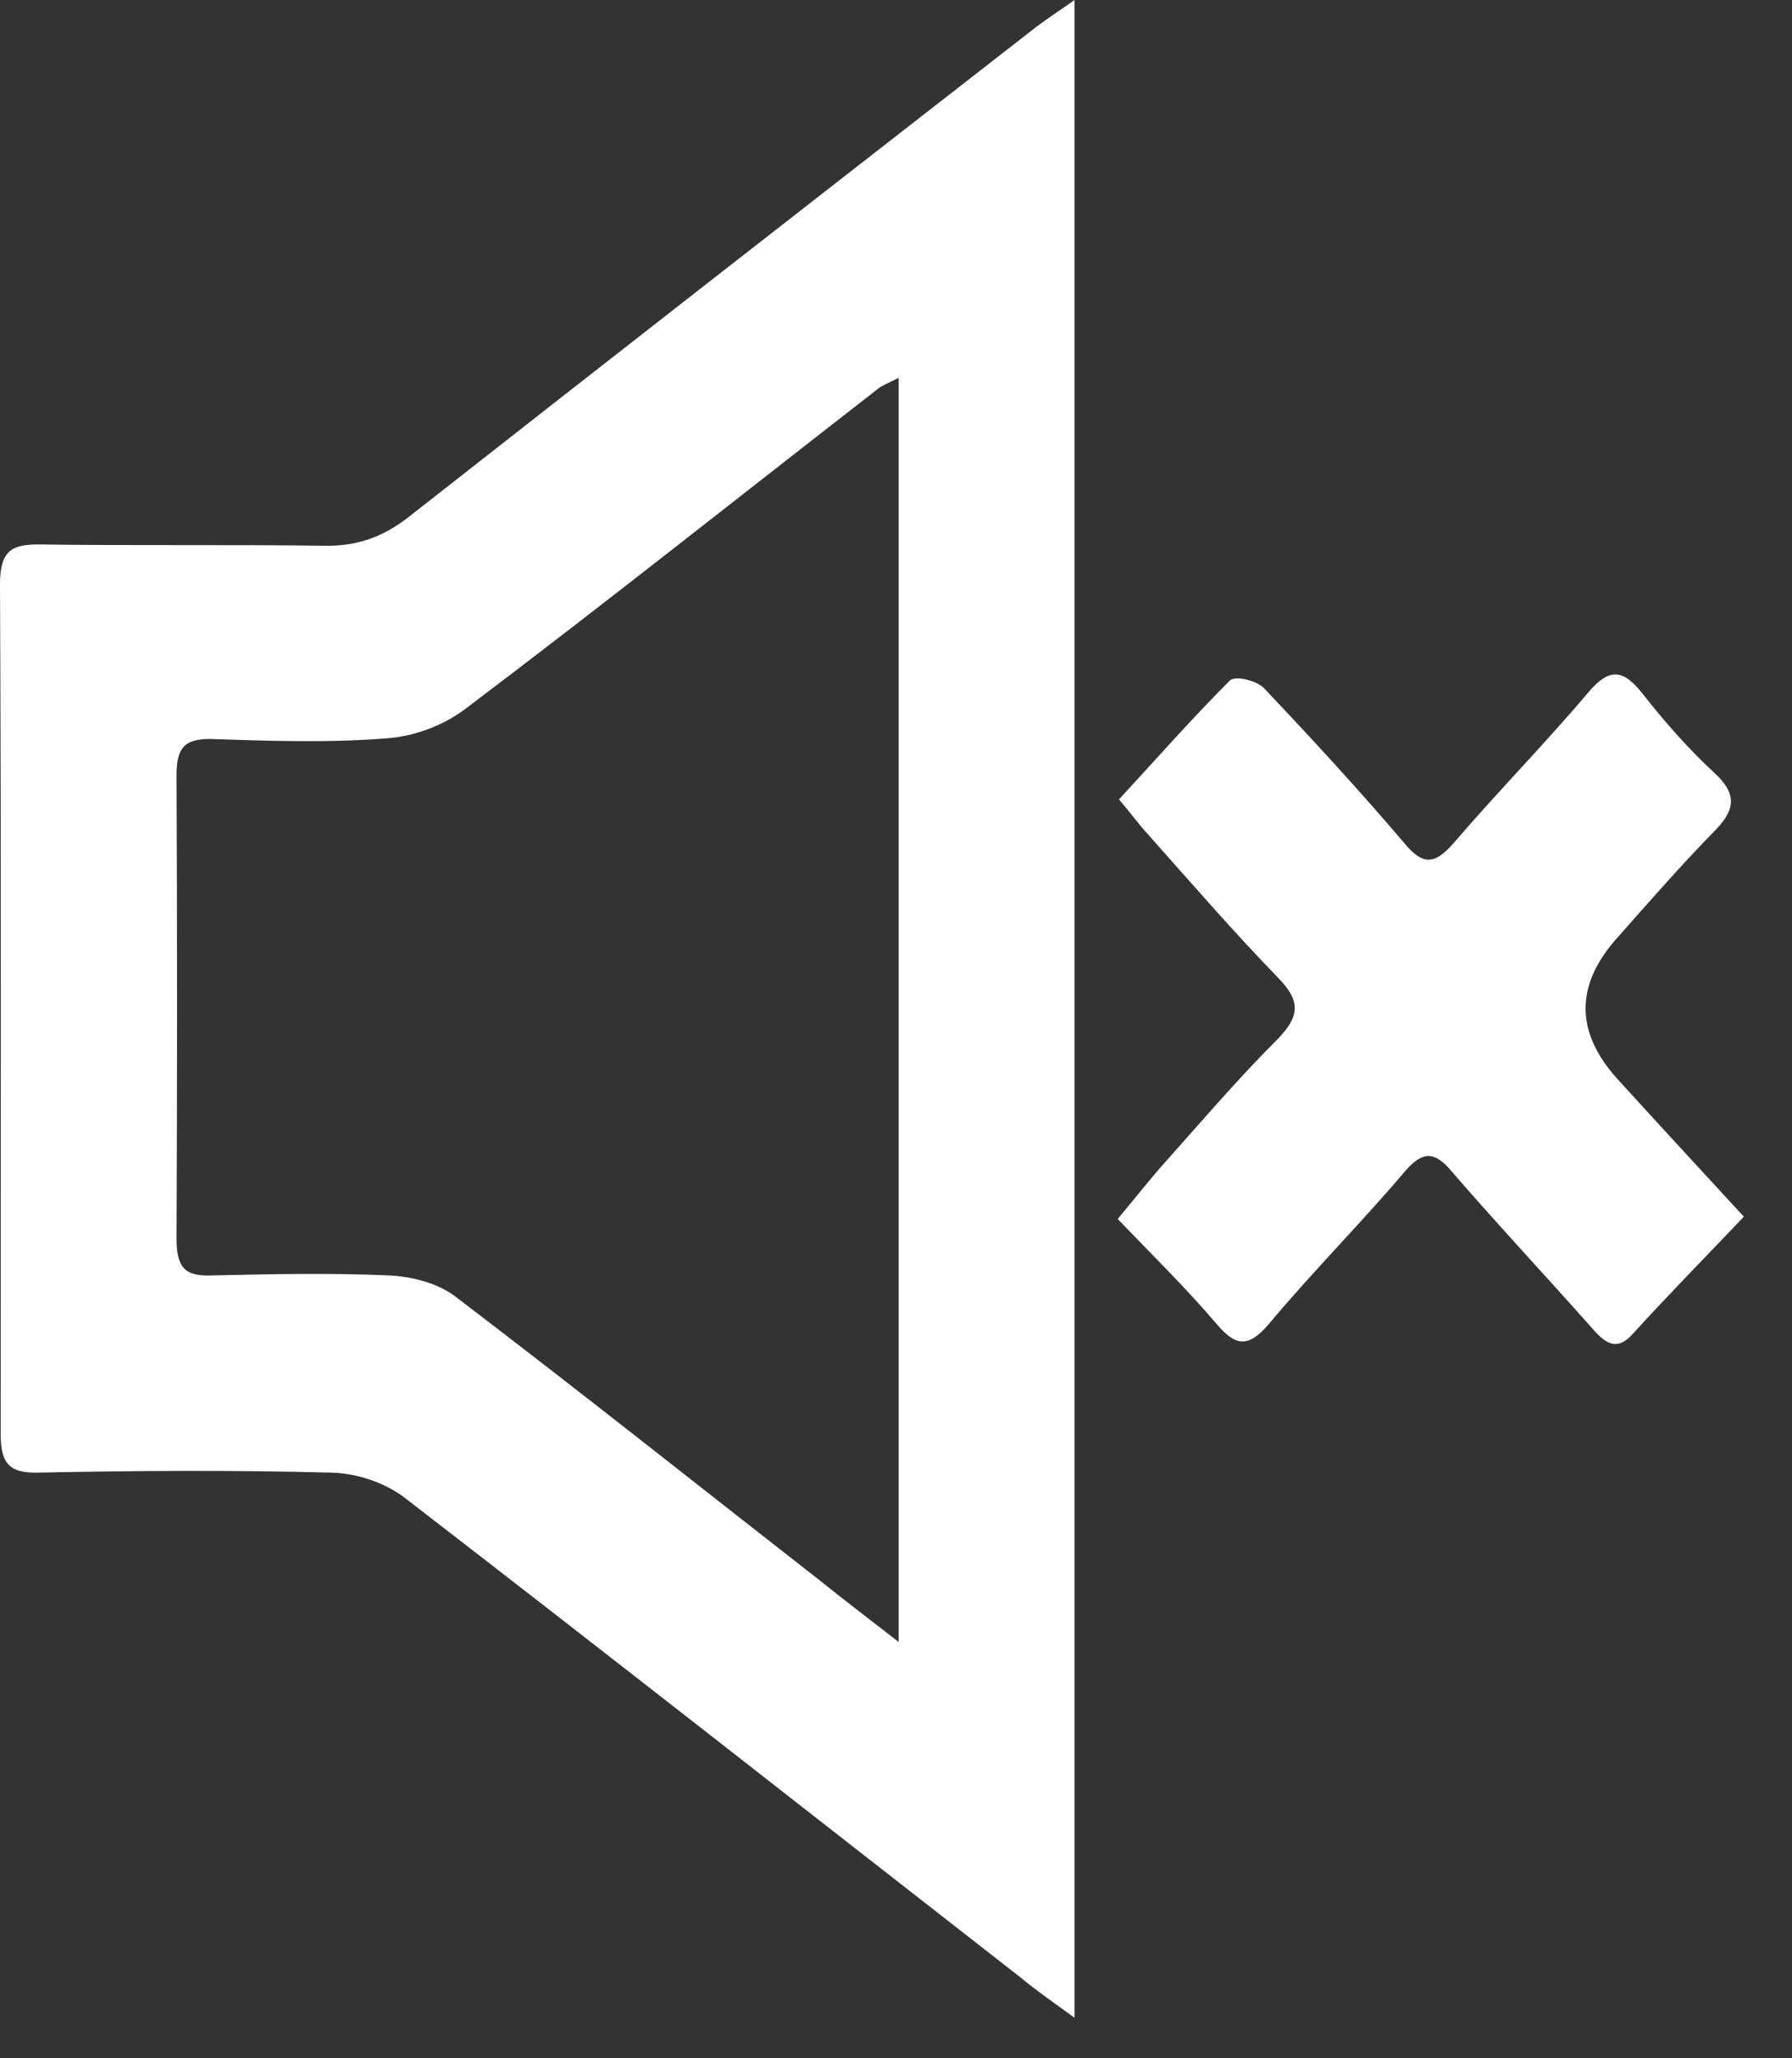
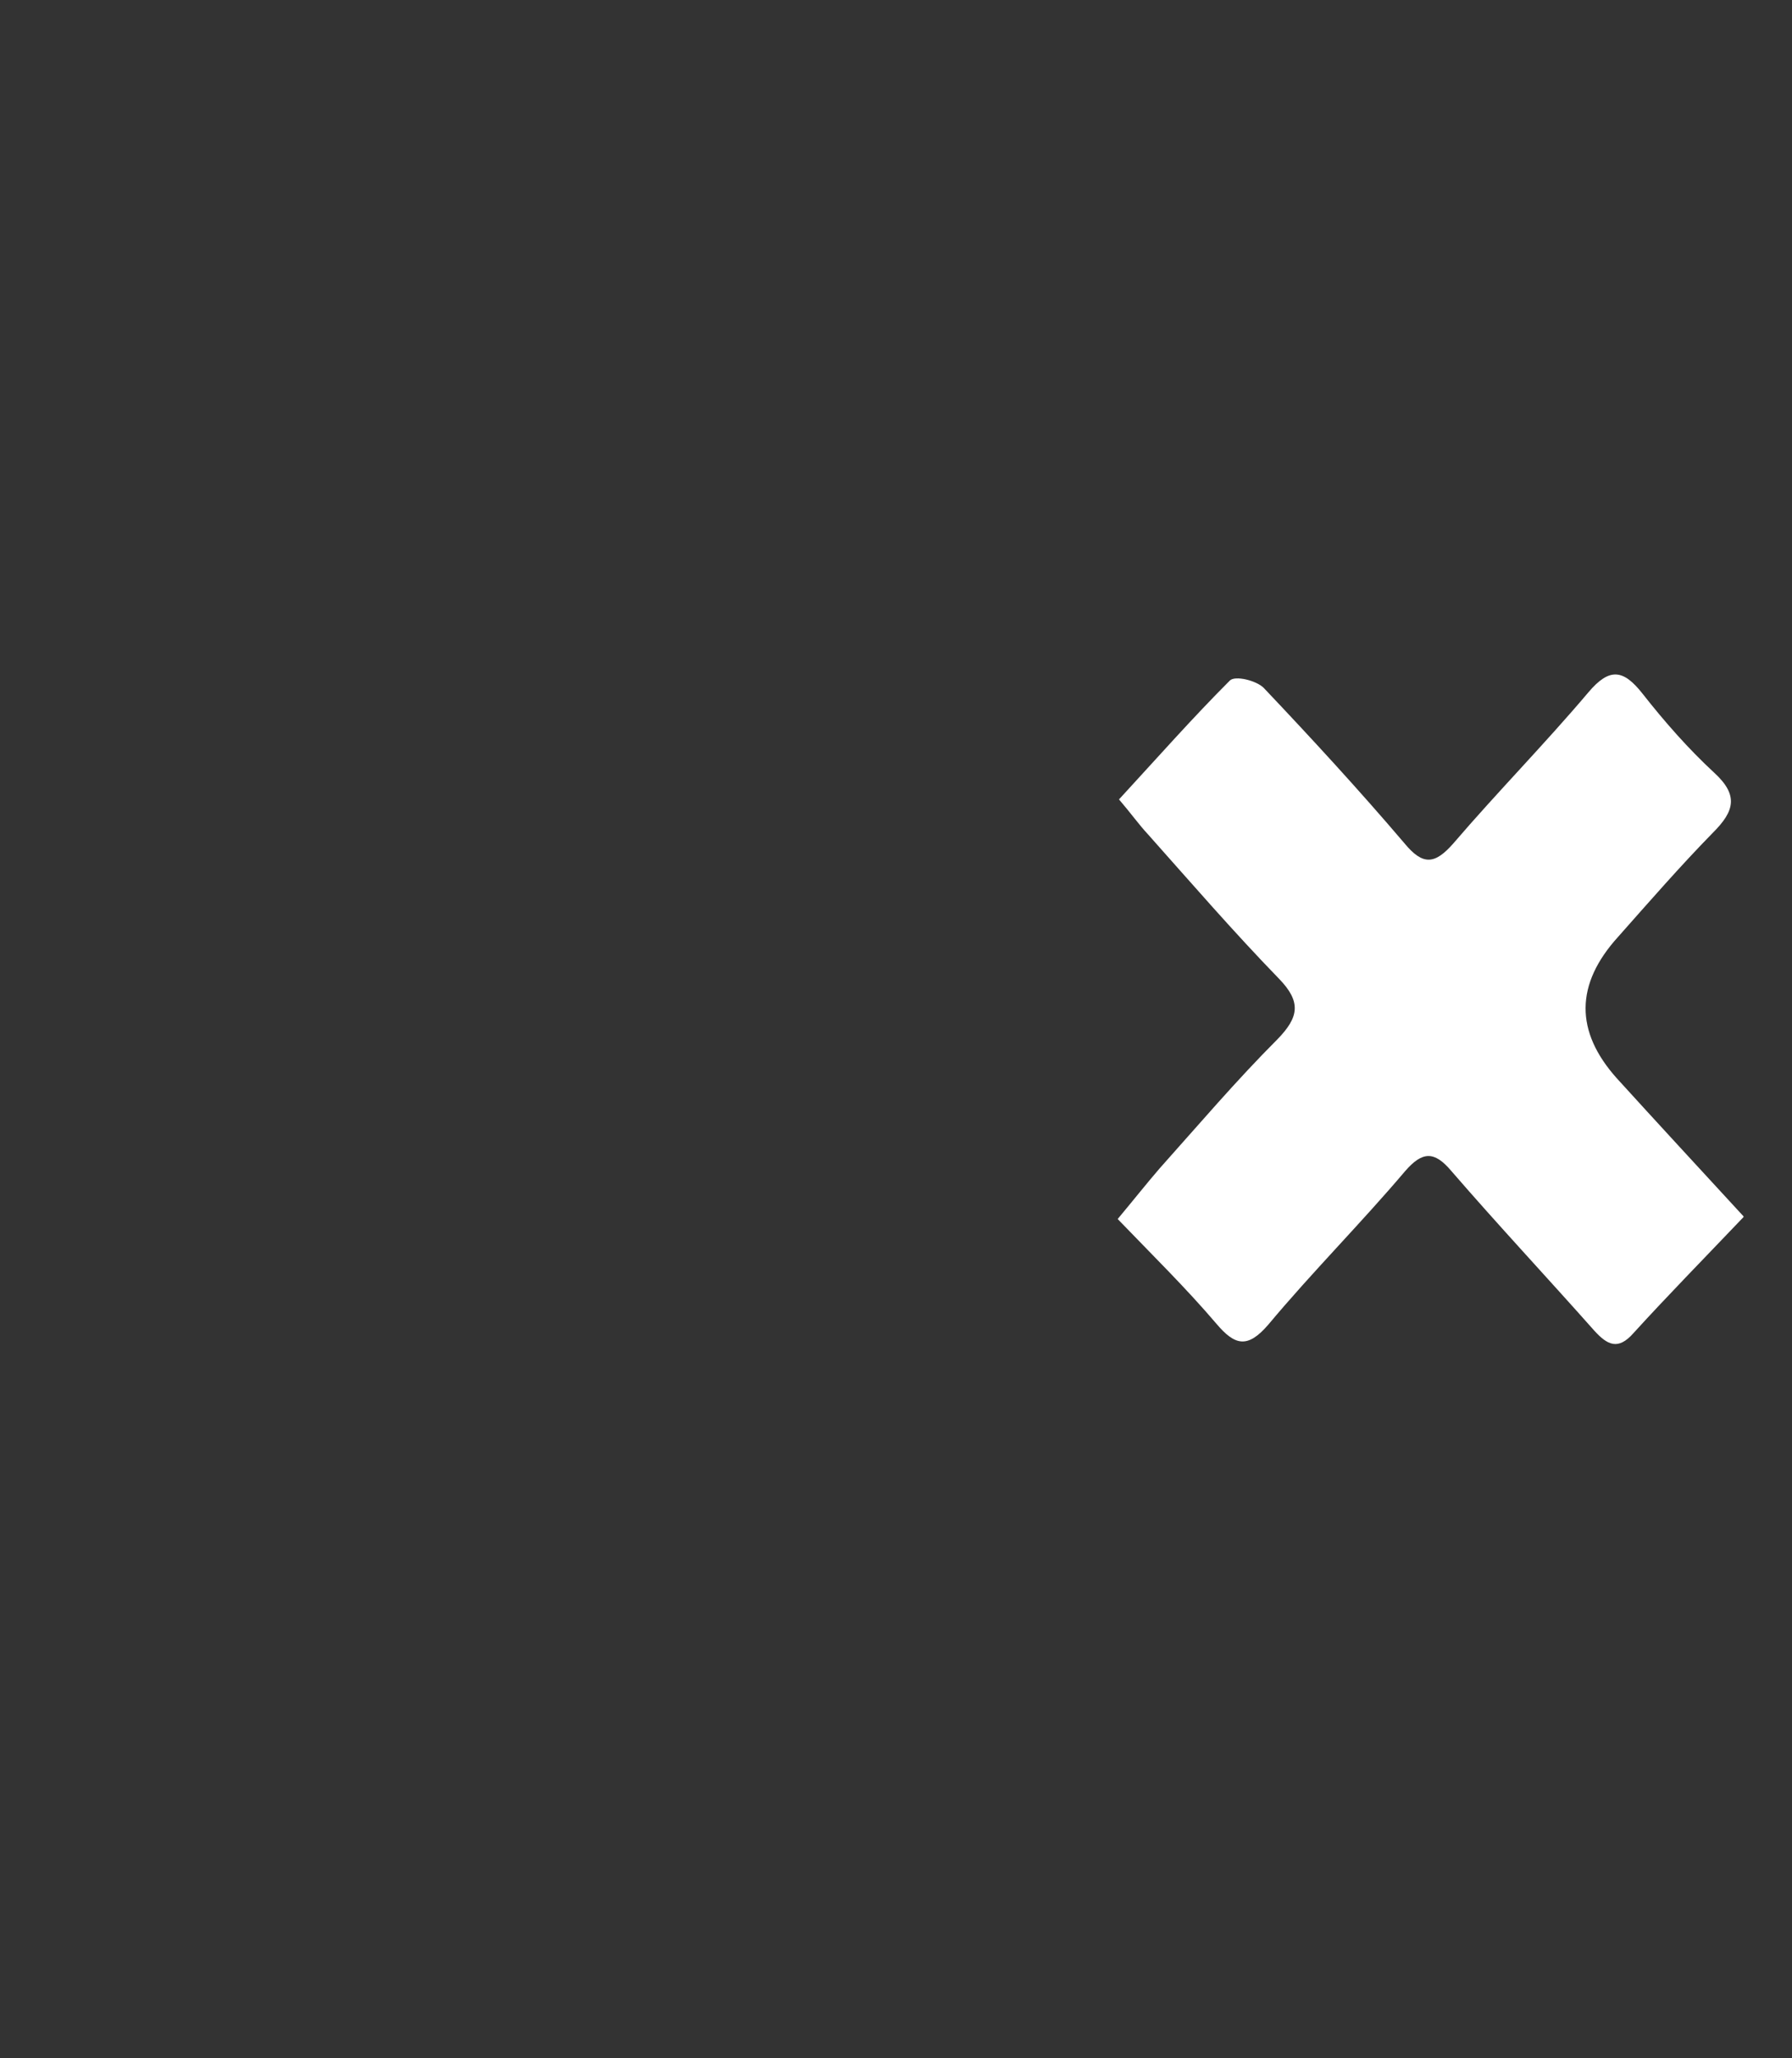
<svg xmlns="http://www.w3.org/2000/svg" width="27" height="31" viewBox="0 0 27 31" fill="none">
  <rect x="0" y="0" width="27" height="31" fill="#333333" stroke="none" />
-   <path d="M13.54 24.76V5.69C13.39 5.77 13.29 5.8 13.21 5.87C11.15 7.47 9.1 9.1 7.02 10.67C6.68 10.93 6.24 11.09 5.83 11.12C4.95 11.19 4.05 11.16 3.17 11.13C2.8 11.13 2.66 11.24 2.66 11.67C2.67 14 2.67 16.33 2.66 18.66C2.66 19.08 2.78 19.22 3.16 19.21C4.07 19.19 4.98 19.17 5.88 19.21C6.22 19.23 6.62 19.33 6.89 19.55C8.73 20.95 10.54 22.39 12.36 23.81C12.72 24.1 13.09 24.38 13.54 24.73M16.19 30.39C15.86 30.15 15.6 29.97 15.36 29.77C12.28 27.37 9.2 24.95 6.1 22.56C5.8 22.33 5.38 22.19 5 22.18C3.51 22.14 2.02 22.15 0.54 22.18C0.13 22.18 0.01 22.03 0.01 21.59C0.01 17.32 0.02 13.06 0 8.8C0 8.29 0.18 8.2 0.58 8.2C2.03 8.22 3.48 8.2 4.93 8.22C5.39 8.22 5.76 8.09 6.14 7.8C9.3 5.32 12.46 2.86 15.62 0.4C15.78 0.28 15.95 0.17 16.19 0V30.39Z" fill="white" />
  <path d="M26.27 18.33C25.65 18.98 25.12 19.52 24.61 20.08C24.38 20.34 24.22 20.26 24.02 20.04C23.31 19.24 22.58 18.46 21.87 17.64C21.61 17.33 21.43 17.34 21.17 17.64C20.5 18.43 19.77 19.16 19.11 19.95C18.8 20.31 18.61 20.27 18.33 19.94C17.87 19.4 17.37 18.91 16.84 18.36C17.09 18.06 17.28 17.82 17.47 17.6C18.06 16.94 18.63 16.27 19.25 15.65C19.57 15.32 19.61 15.09 19.27 14.74C18.59 14.04 17.95 13.3 17.3 12.57C17.16 12.42 17.04 12.25 16.86 12.04C17.44 11.41 17.97 10.81 18.53 10.25C18.61 10.17 18.93 10.25 19.04 10.36C19.76 11.12 20.47 11.89 21.16 12.7C21.44 13.04 21.62 13.02 21.9 12.7C22.56 11.93 23.27 11.21 23.93 10.43C24.25 10.05 24.46 10.08 24.75 10.45C25.08 10.87 25.44 11.28 25.83 11.64C26.2 11.98 26.13 12.22 25.81 12.54C25.32 13.04 24.85 13.58 24.38 14.11C23.733 14.823 23.727 15.533 24.36 16.24C24.96 16.9 25.57 17.56 26.27 18.32" fill="white" />
</svg>